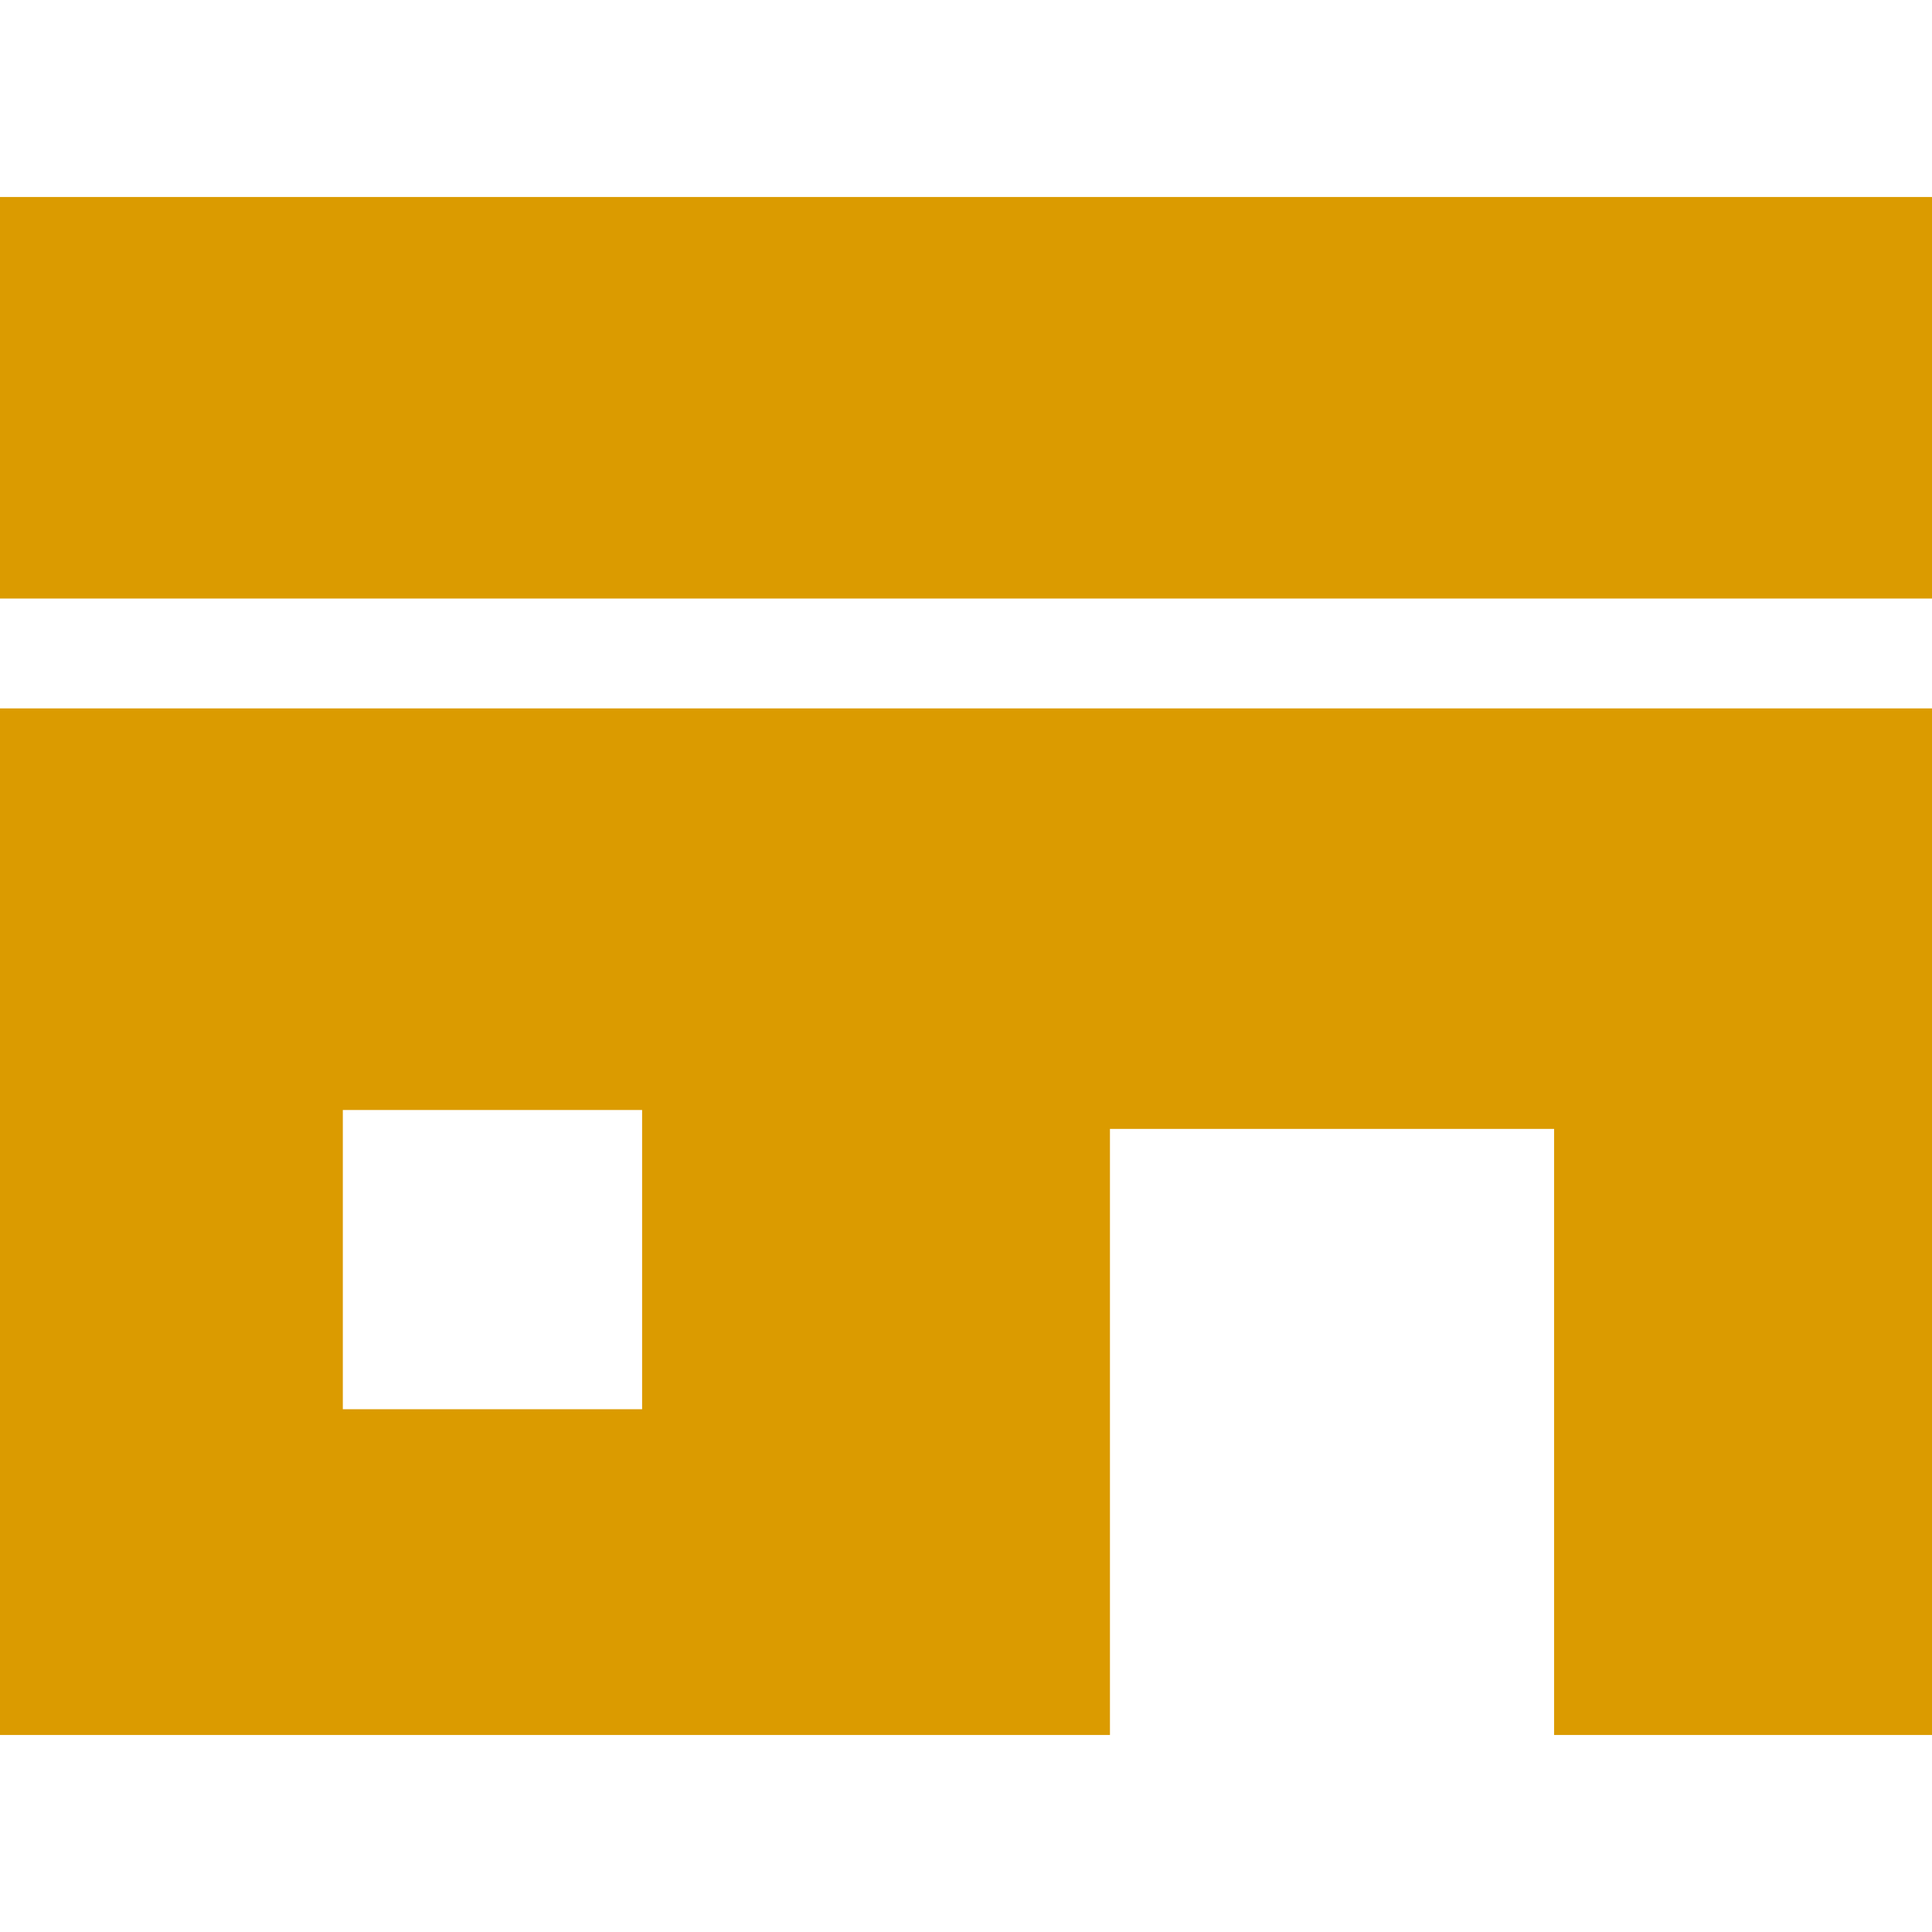
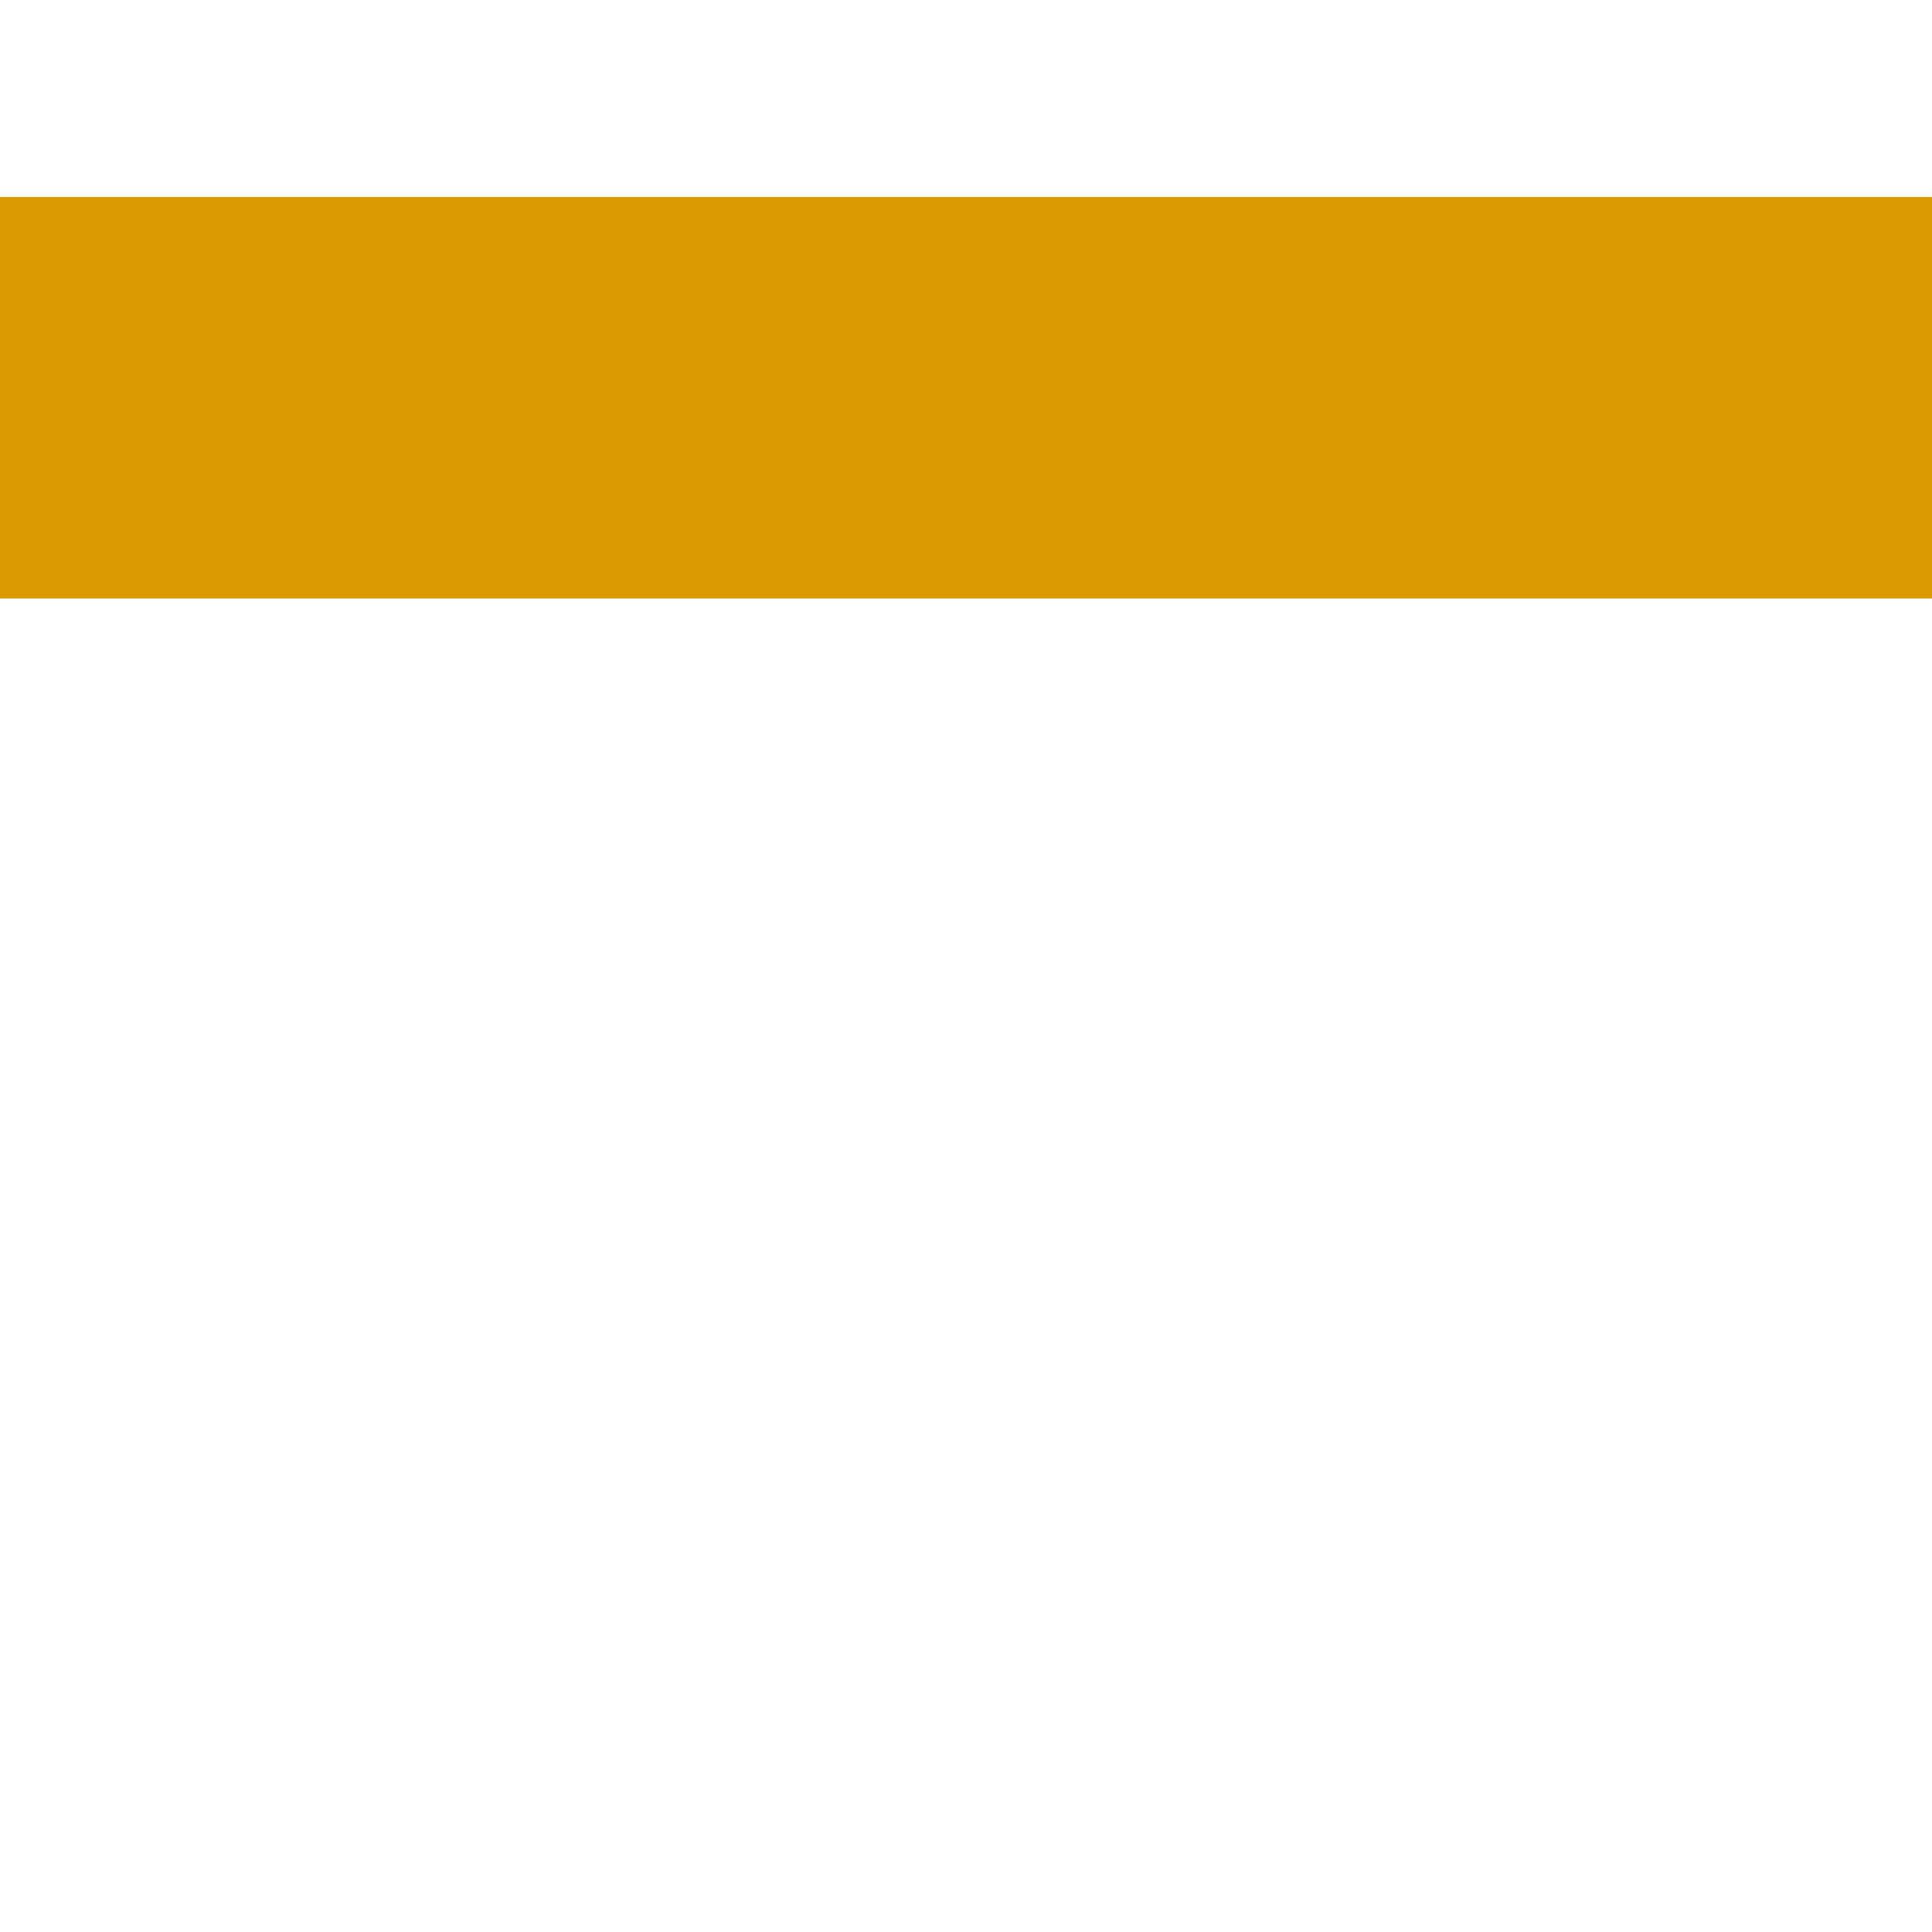
<svg xmlns="http://www.w3.org/2000/svg" version="1.1" id="_x32_" viewBox="0 0 512 512" xml:space="preserve" width="800px" height="800px" fill="#DB9B00" stroke="#DB9B00">
  <g id="SVGRepo_bgCarrier" stroke-width="0" />
  <g id="SVGRepo_tracerCarrier" stroke-linecap="round" stroke-linejoin="round" />
  <g id="SVGRepo_iconCarrier">
    <style type="text/css"> .st0{fill:#DB9B00;} </style>
    <g>
      <rect y="52.706" class="st0" width="512" height="105.412" />
-       <path class="st0" d="M0,459.294h293.647V298.669h118.709v160.625H512V188.235H0V459.294z M90.353,293.655h80.313v80.309H90.353 V293.655z" />
    </g>
  </g>
</svg>